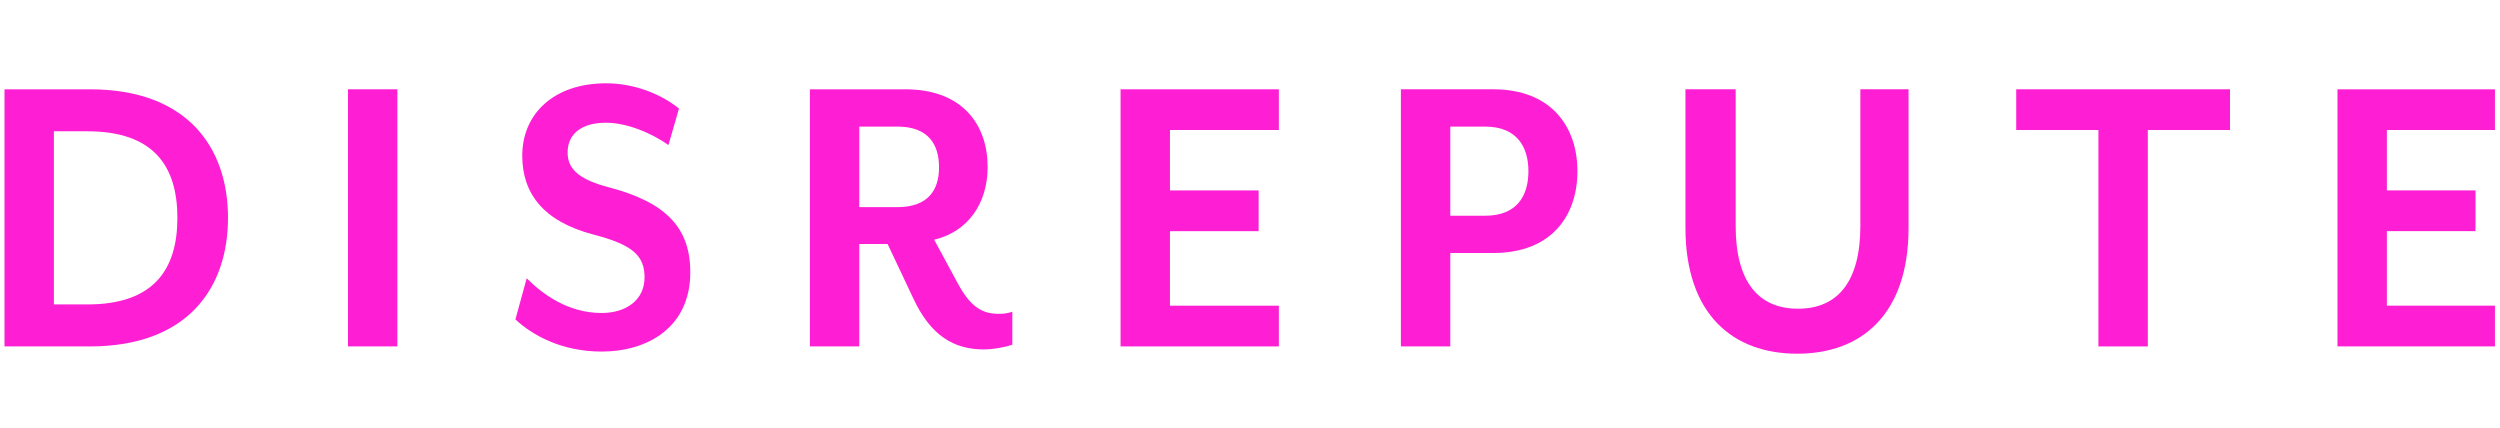
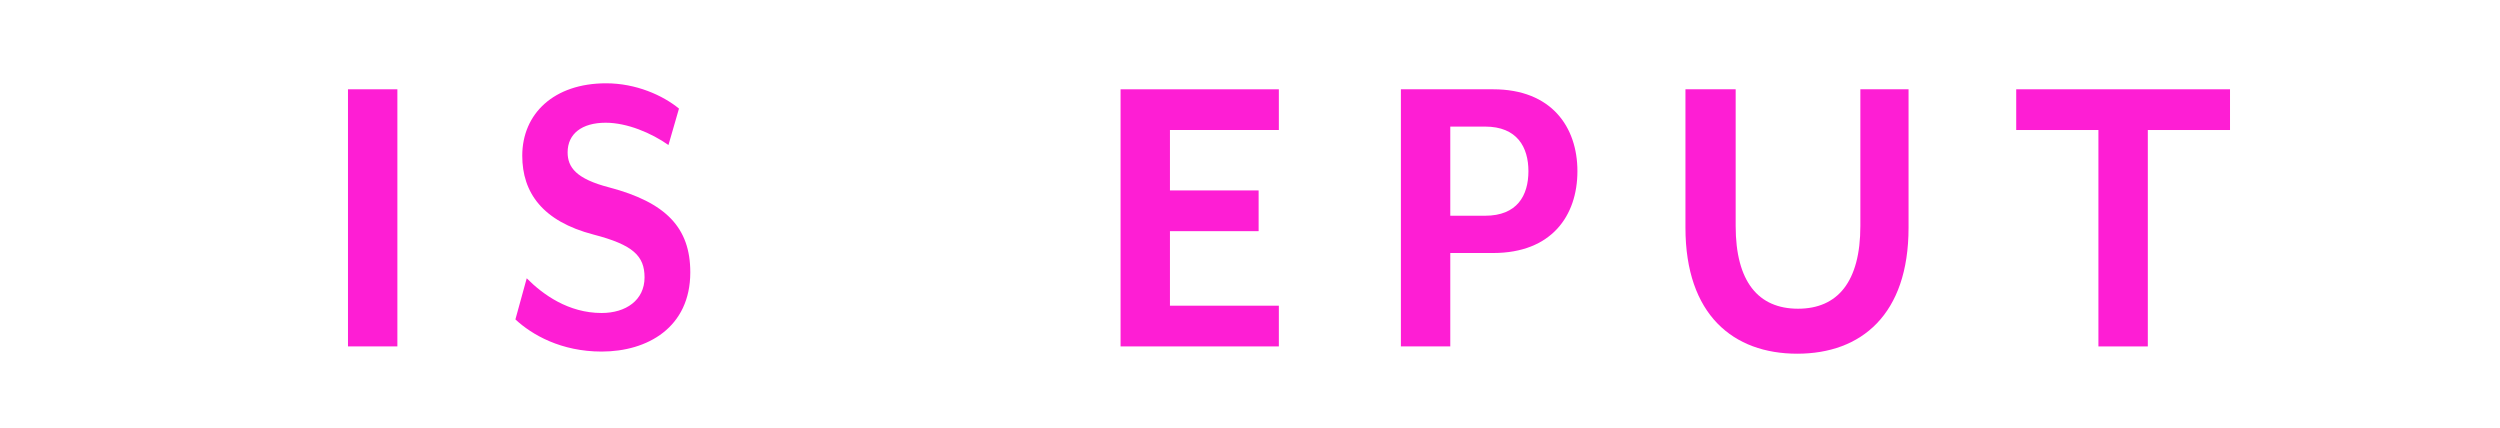
<svg xmlns="http://www.w3.org/2000/svg" fill="none" height="32" viewBox="0 0 187 32" width="187">
  <g clip-path="url(#clip0_937_2394)">
-     <path d="M6.727 25.912H0.336V6.68H6.727C13.995 6.68 17.054 11.008 17.054 16.296C17.054 21.584 13.995 25.912 6.727 25.912ZM6.545 9.821H4.031V22.771H6.545C11.513 22.771 13.269 20.142 13.269 16.296C13.269 12.451 11.513 9.821 6.545 9.821Z" fill="#FE1ED4" />
    <path d="M29.724 25.911V6.679H26.029V25.911H29.724Z" fill="#FE1ED4" />
    <path d="M45.002 26.297C41.974 26.297 39.791 25.047 38.552 23.892L39.399 20.816C40.611 22.035 42.517 23.412 45.002 23.412C46.819 23.412 48.212 22.452 48.212 20.75C48.212 19.15 47.365 18.316 44.397 17.546C40.579 16.552 39.065 14.405 39.065 11.649C39.065 8.508 41.428 6.231 45.335 6.231C47.575 6.231 49.575 7.128 50.788 8.122L50 10.847C48.725 9.95 46.91 9.18 45.306 9.18C43.518 9.18 42.458 10.013 42.458 11.393C42.458 12.514 43.093 13.379 45.577 14.02C49.817 15.143 51.634 17.034 51.634 20.368C51.634 24.501 48.424 26.297 45.002 26.297Z" fill="#FE1ED4" />
-     <path d="M73.572 26.136C71.391 26.136 69.635 25.142 68.332 22.355L66.393 18.251H64.274V25.912H60.58V6.68H67.727C72.028 6.68 73.875 9.373 73.875 12.482C73.875 15.207 72.421 17.322 69.877 17.931L71.663 21.234C72.572 22.9 73.421 23.475 74.693 23.475C75.056 23.475 75.359 23.444 75.722 23.317V25.783C75.026 26.01 74.238 26.136 73.572 26.136ZM64.274 15.494H67.121C69.423 15.494 70.24 14.213 70.24 12.514C70.24 10.784 69.423 9.468 67.121 9.468H64.274V15.494Z" fill="#FE1ED4" />
    <path d="M83.818 25.912V6.68H95.658V9.724H87.512V14.244H94.145V17.291H87.512V22.866H95.658V25.912H83.818Z" fill="#FE1ED4" />
    <path d="M111.692 18.925H108.481V25.911H104.787V6.679H111.692C116.053 6.679 117.991 9.501 117.991 12.803C117.991 16.137 116.053 18.925 111.692 18.925ZM111.087 9.469H108.481V16.137H111.087C113.479 16.137 114.326 14.631 114.326 12.803C114.326 11.007 113.479 9.469 111.087 9.469Z" fill="#FE1ED4" />
    <path d="M134.431 26.457C129.645 26.457 126.072 23.54 126.072 17.034V6.679H129.828V16.904C129.828 21.072 131.524 23.092 134.493 23.092C137.458 23.092 139.155 21.072 139.155 16.904V6.679H142.76V17.034C142.76 23.54 139.217 26.457 134.431 26.457Z" fill="#FE1ED4" />
    <path d="M160.656 9.725V25.913H156.962V9.725H150.813V6.679H166.805V9.725H160.656Z" fill="#FE1ED4" />
-     <path d="M174.843 25.912V6.68H186.687V9.724H178.538V14.244H185.17V17.291H178.538V22.866H186.687V25.912H174.843Z" fill="#FE1ED4" />
  </g>
  <defs>
    <clipPath id="clip0_937_2394">
      <rect fill="white" height="32" transform="translate(0.311)" width="186.311" />
    </clipPath>
  </defs>
</svg>